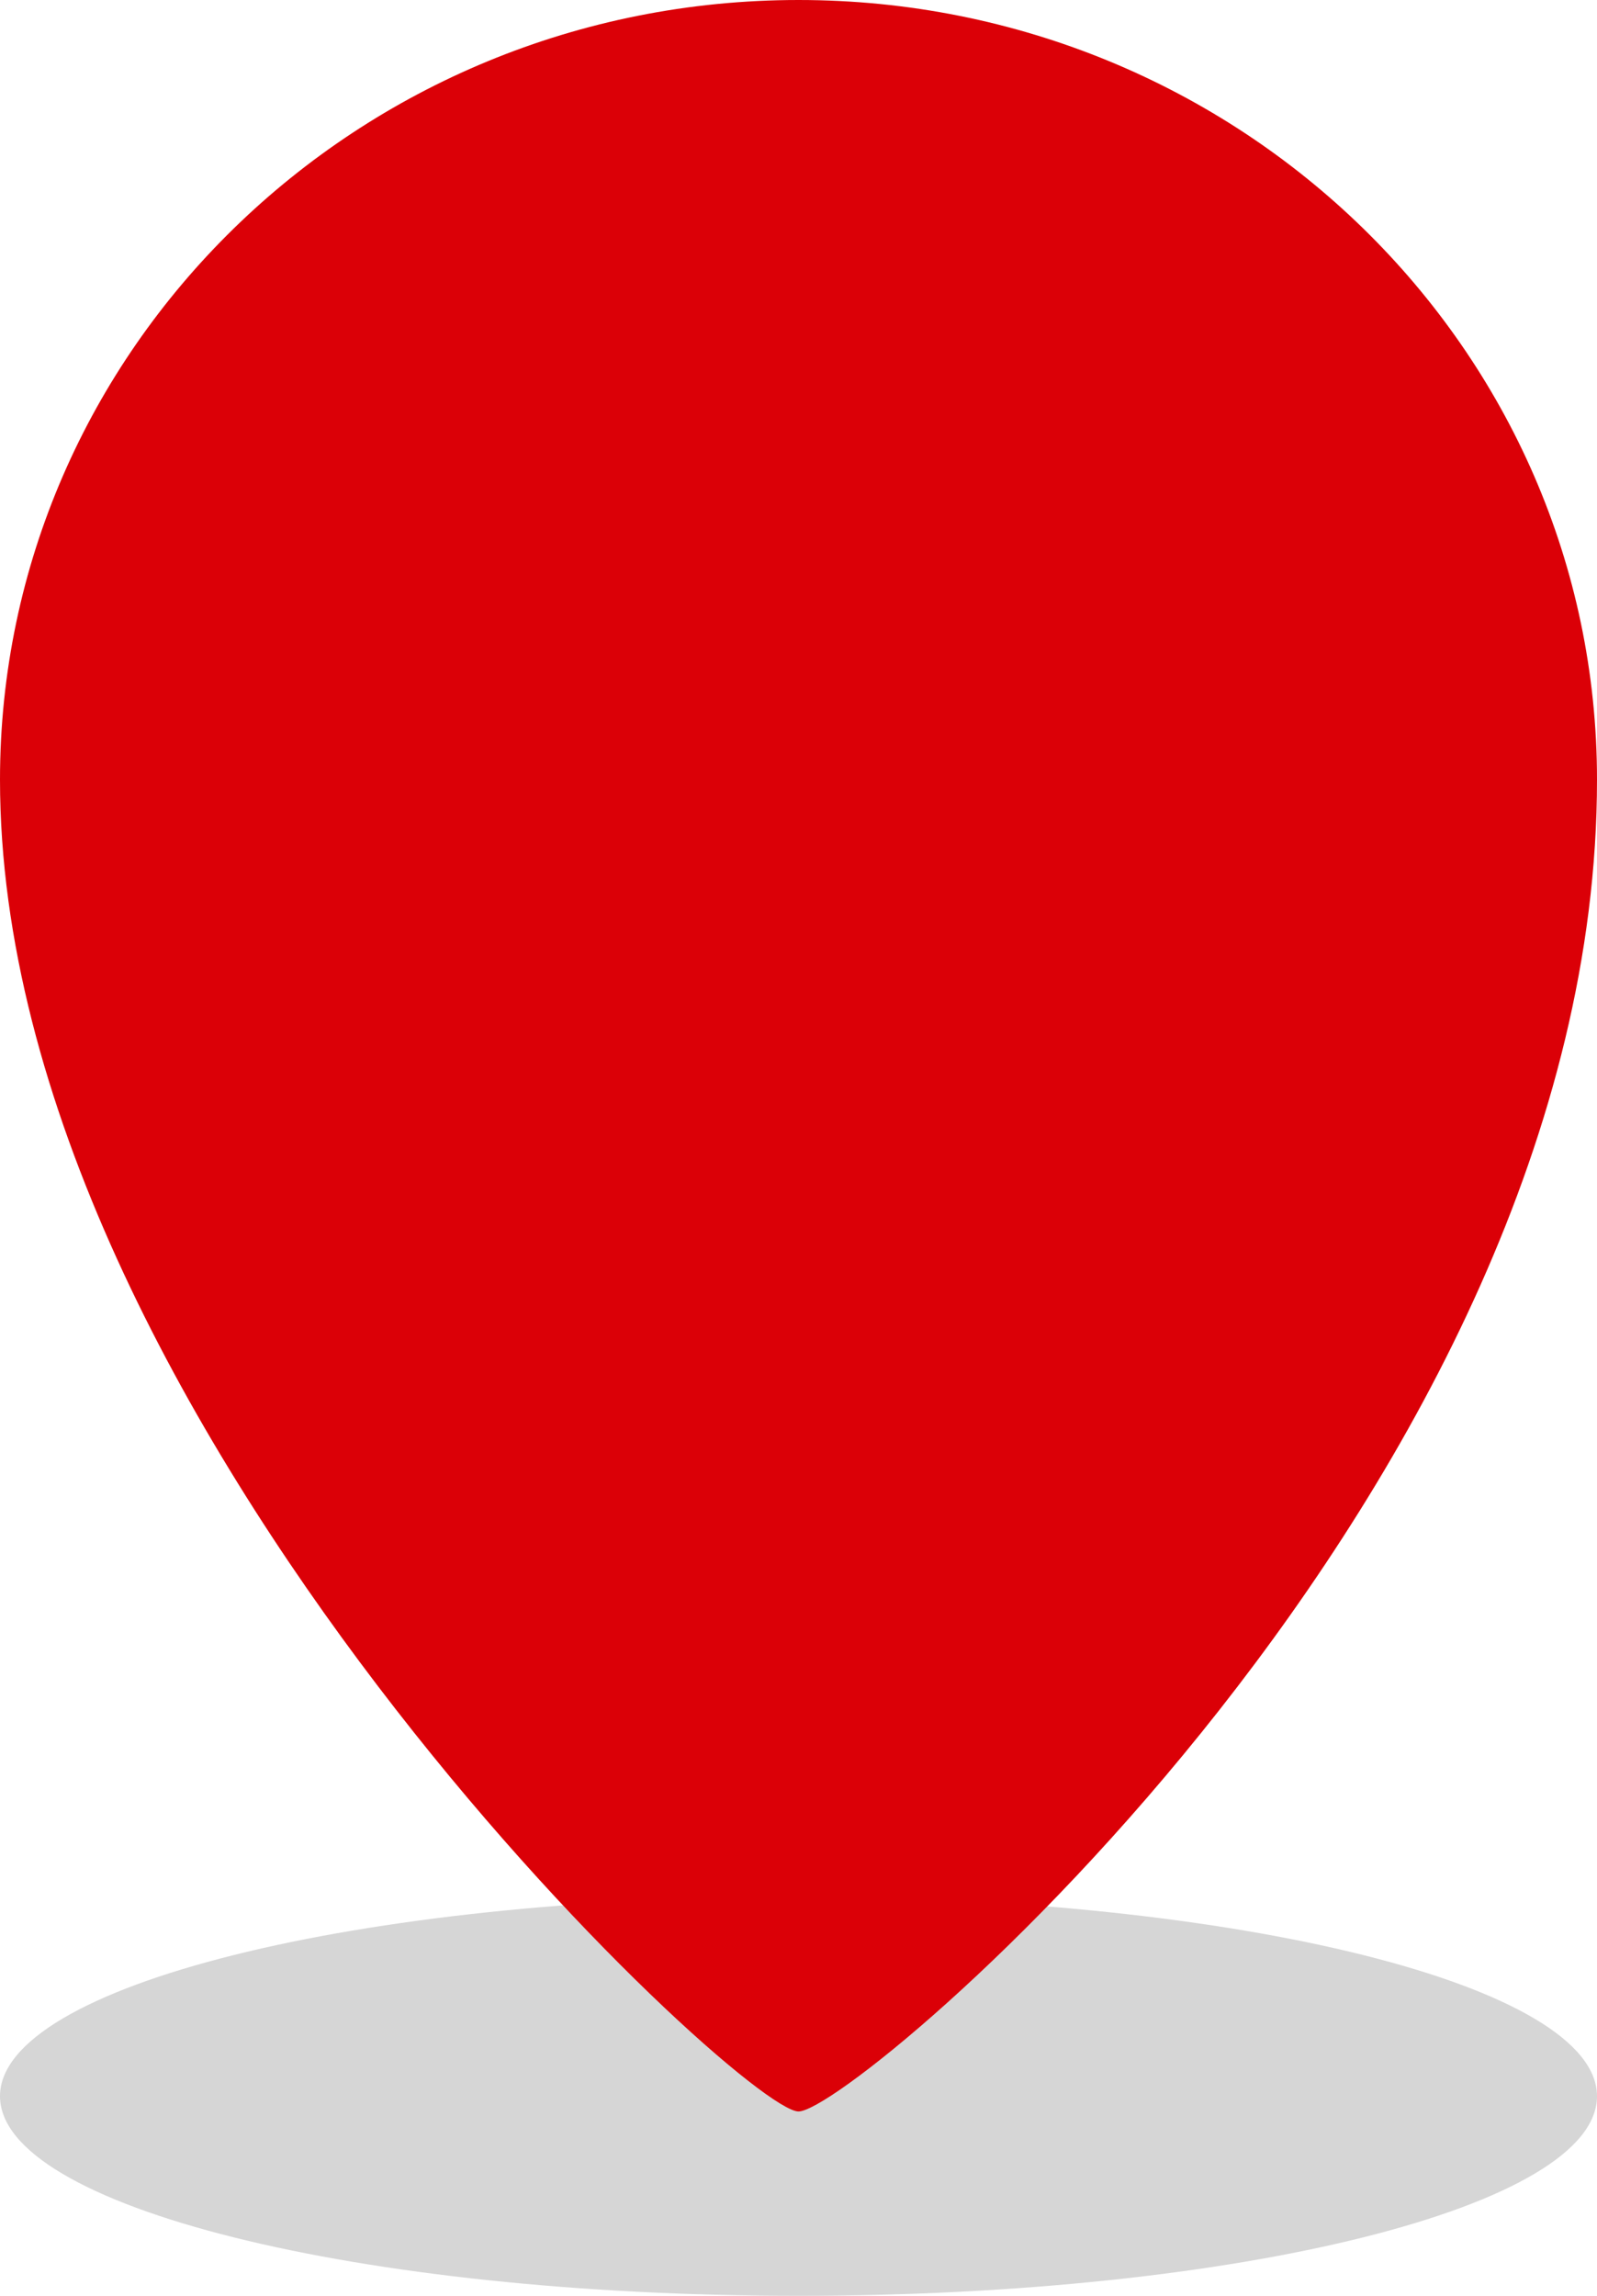
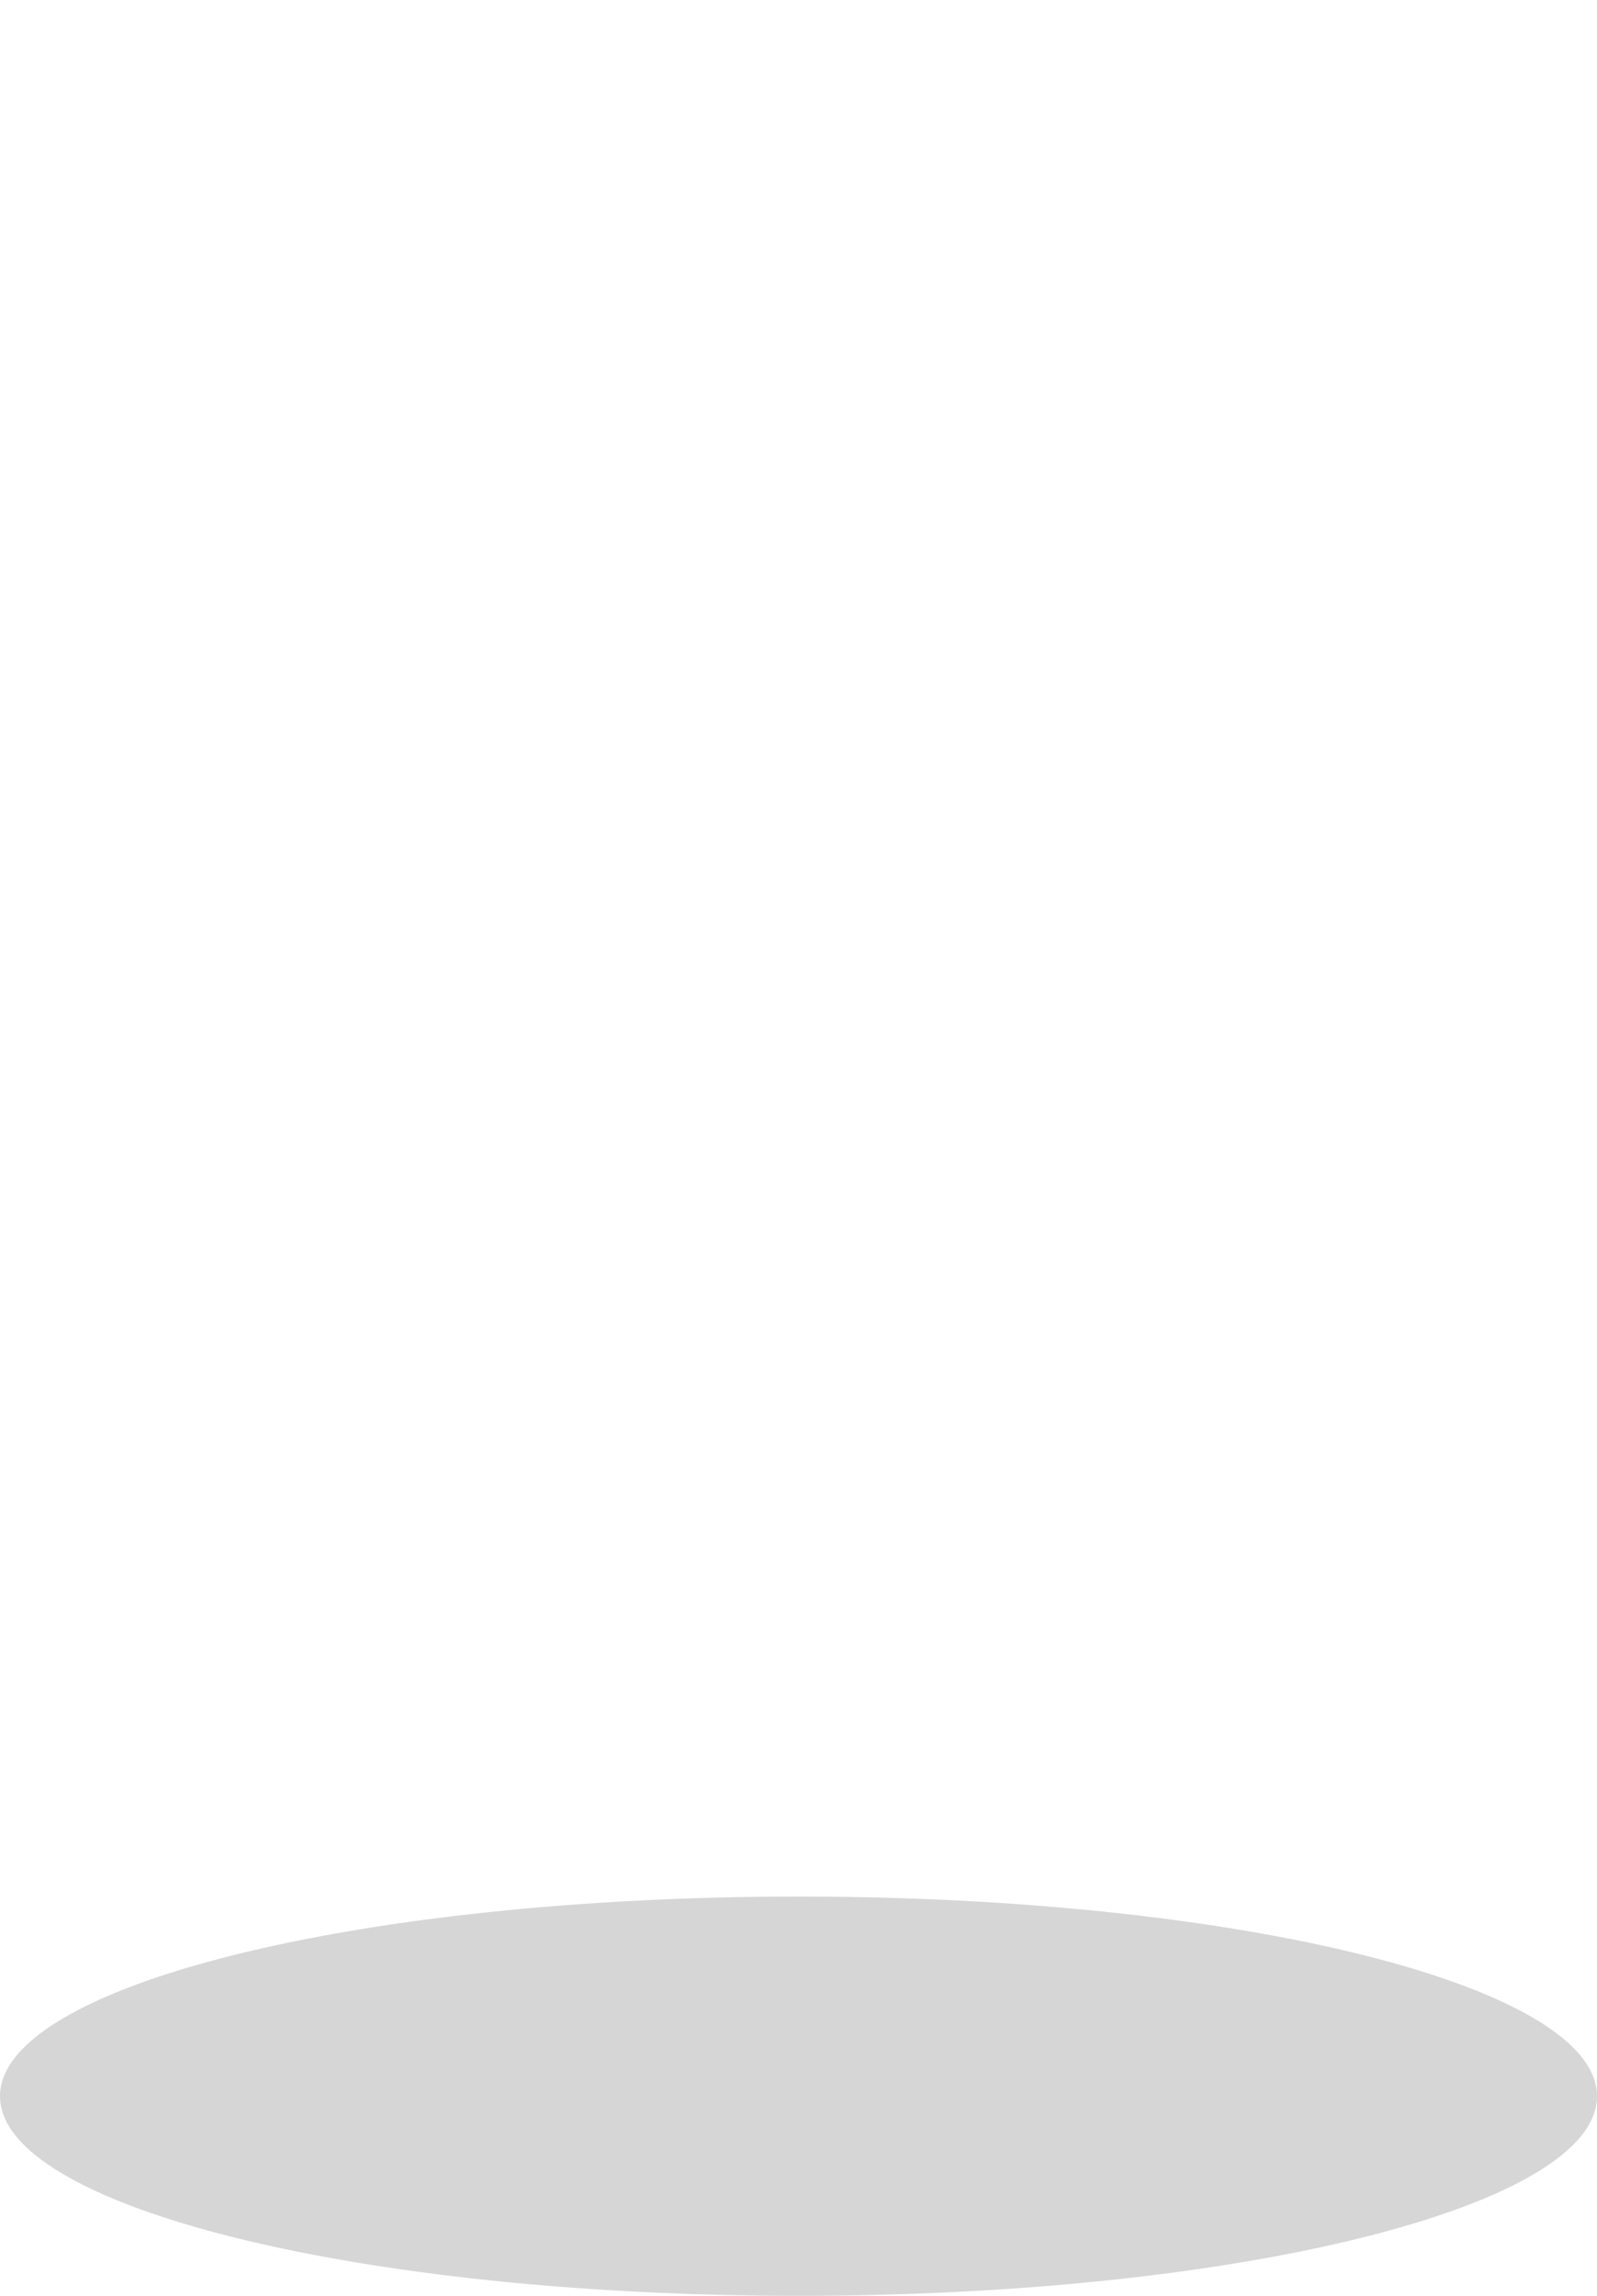
<svg xmlns="http://www.w3.org/2000/svg" width="16" height="23" viewBox="0 0 16 23" fill="none">
  <g id="Restaurant Pin">
    <g id="Pin/Fave/Small">
      <path id="Path" fill-rule="evenodd" clip-rule="evenodd" d="M8 23C12.418 23 16 22.105 16 21C16 19.895 12.418 19 8 19C3.582 19 0 19.895 0 21C0 22.105 3.582 23 8 23Z" fill="#D6D6D6" />
-       <path id="Oval 3" fill-rule="evenodd" clip-rule="evenodd" d="M8 21.153C8.572 21.153 16 14.882 16 7.811C16 3.497 12.418 0 8 0C3.582 0 0 3.497 0 7.811C0 14.235 7.428 21.153 8 21.153Z" fill="#DB0007" />
    </g>
  </g>
</svg>